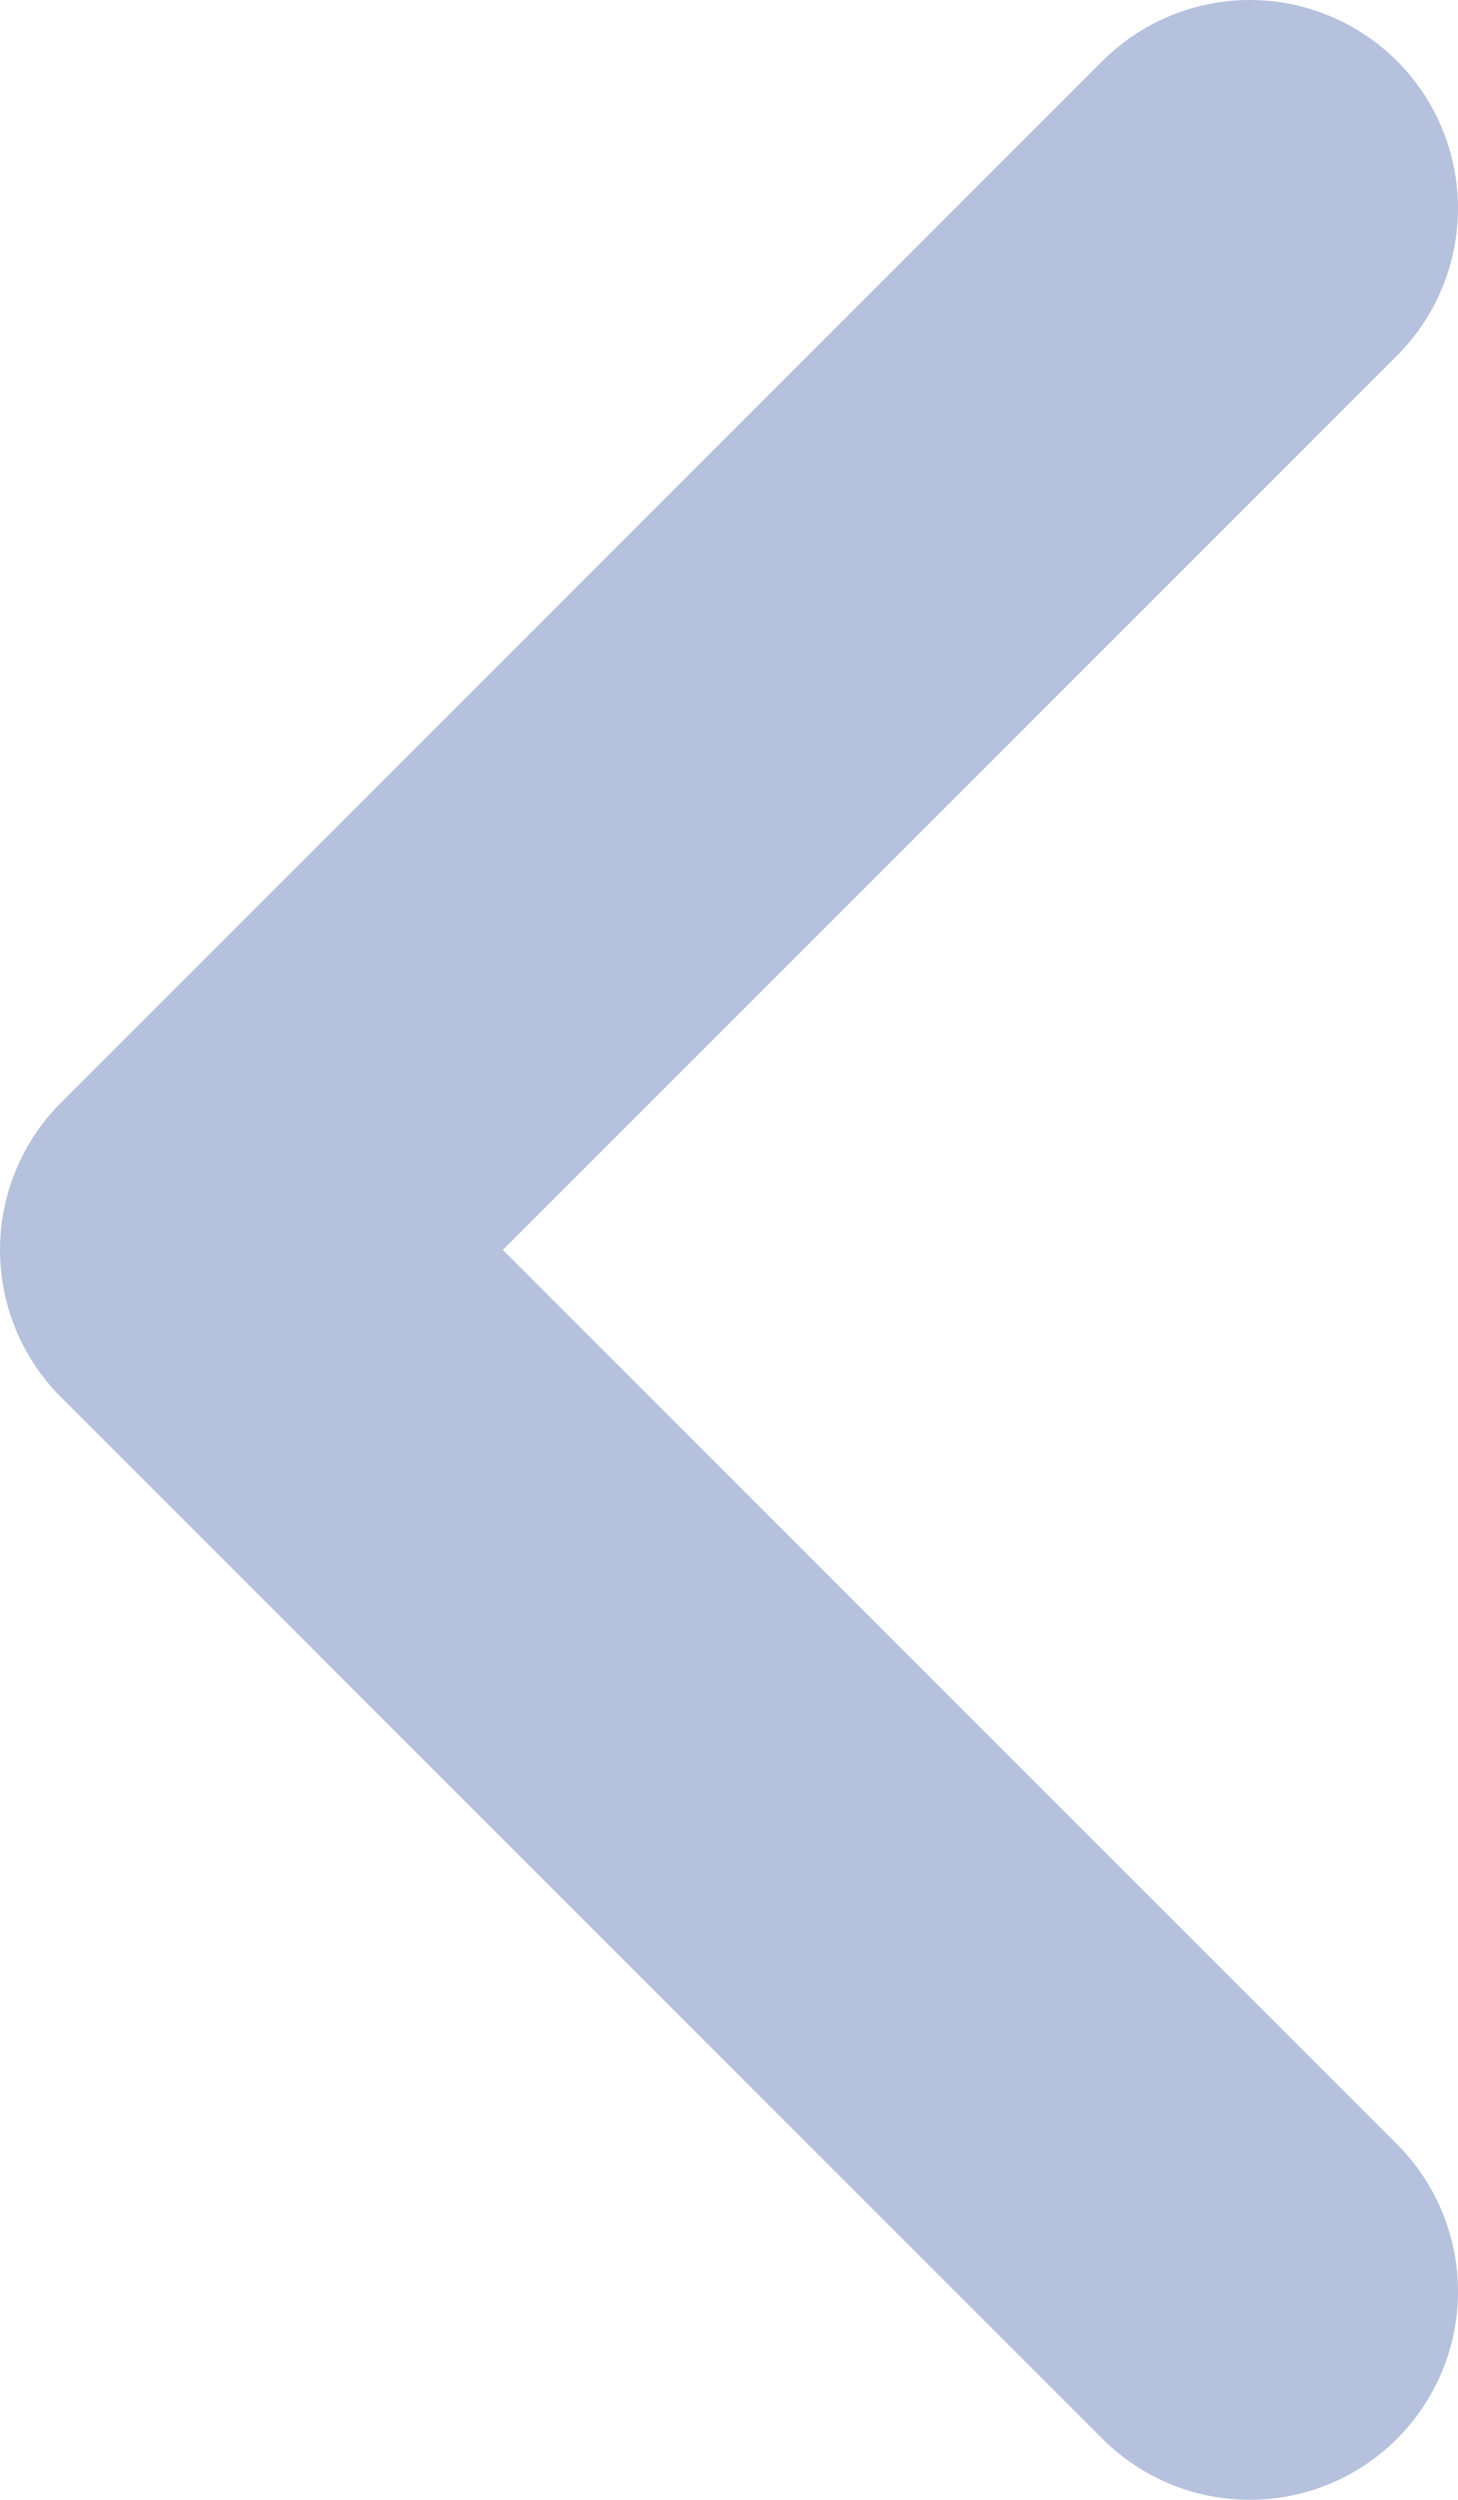
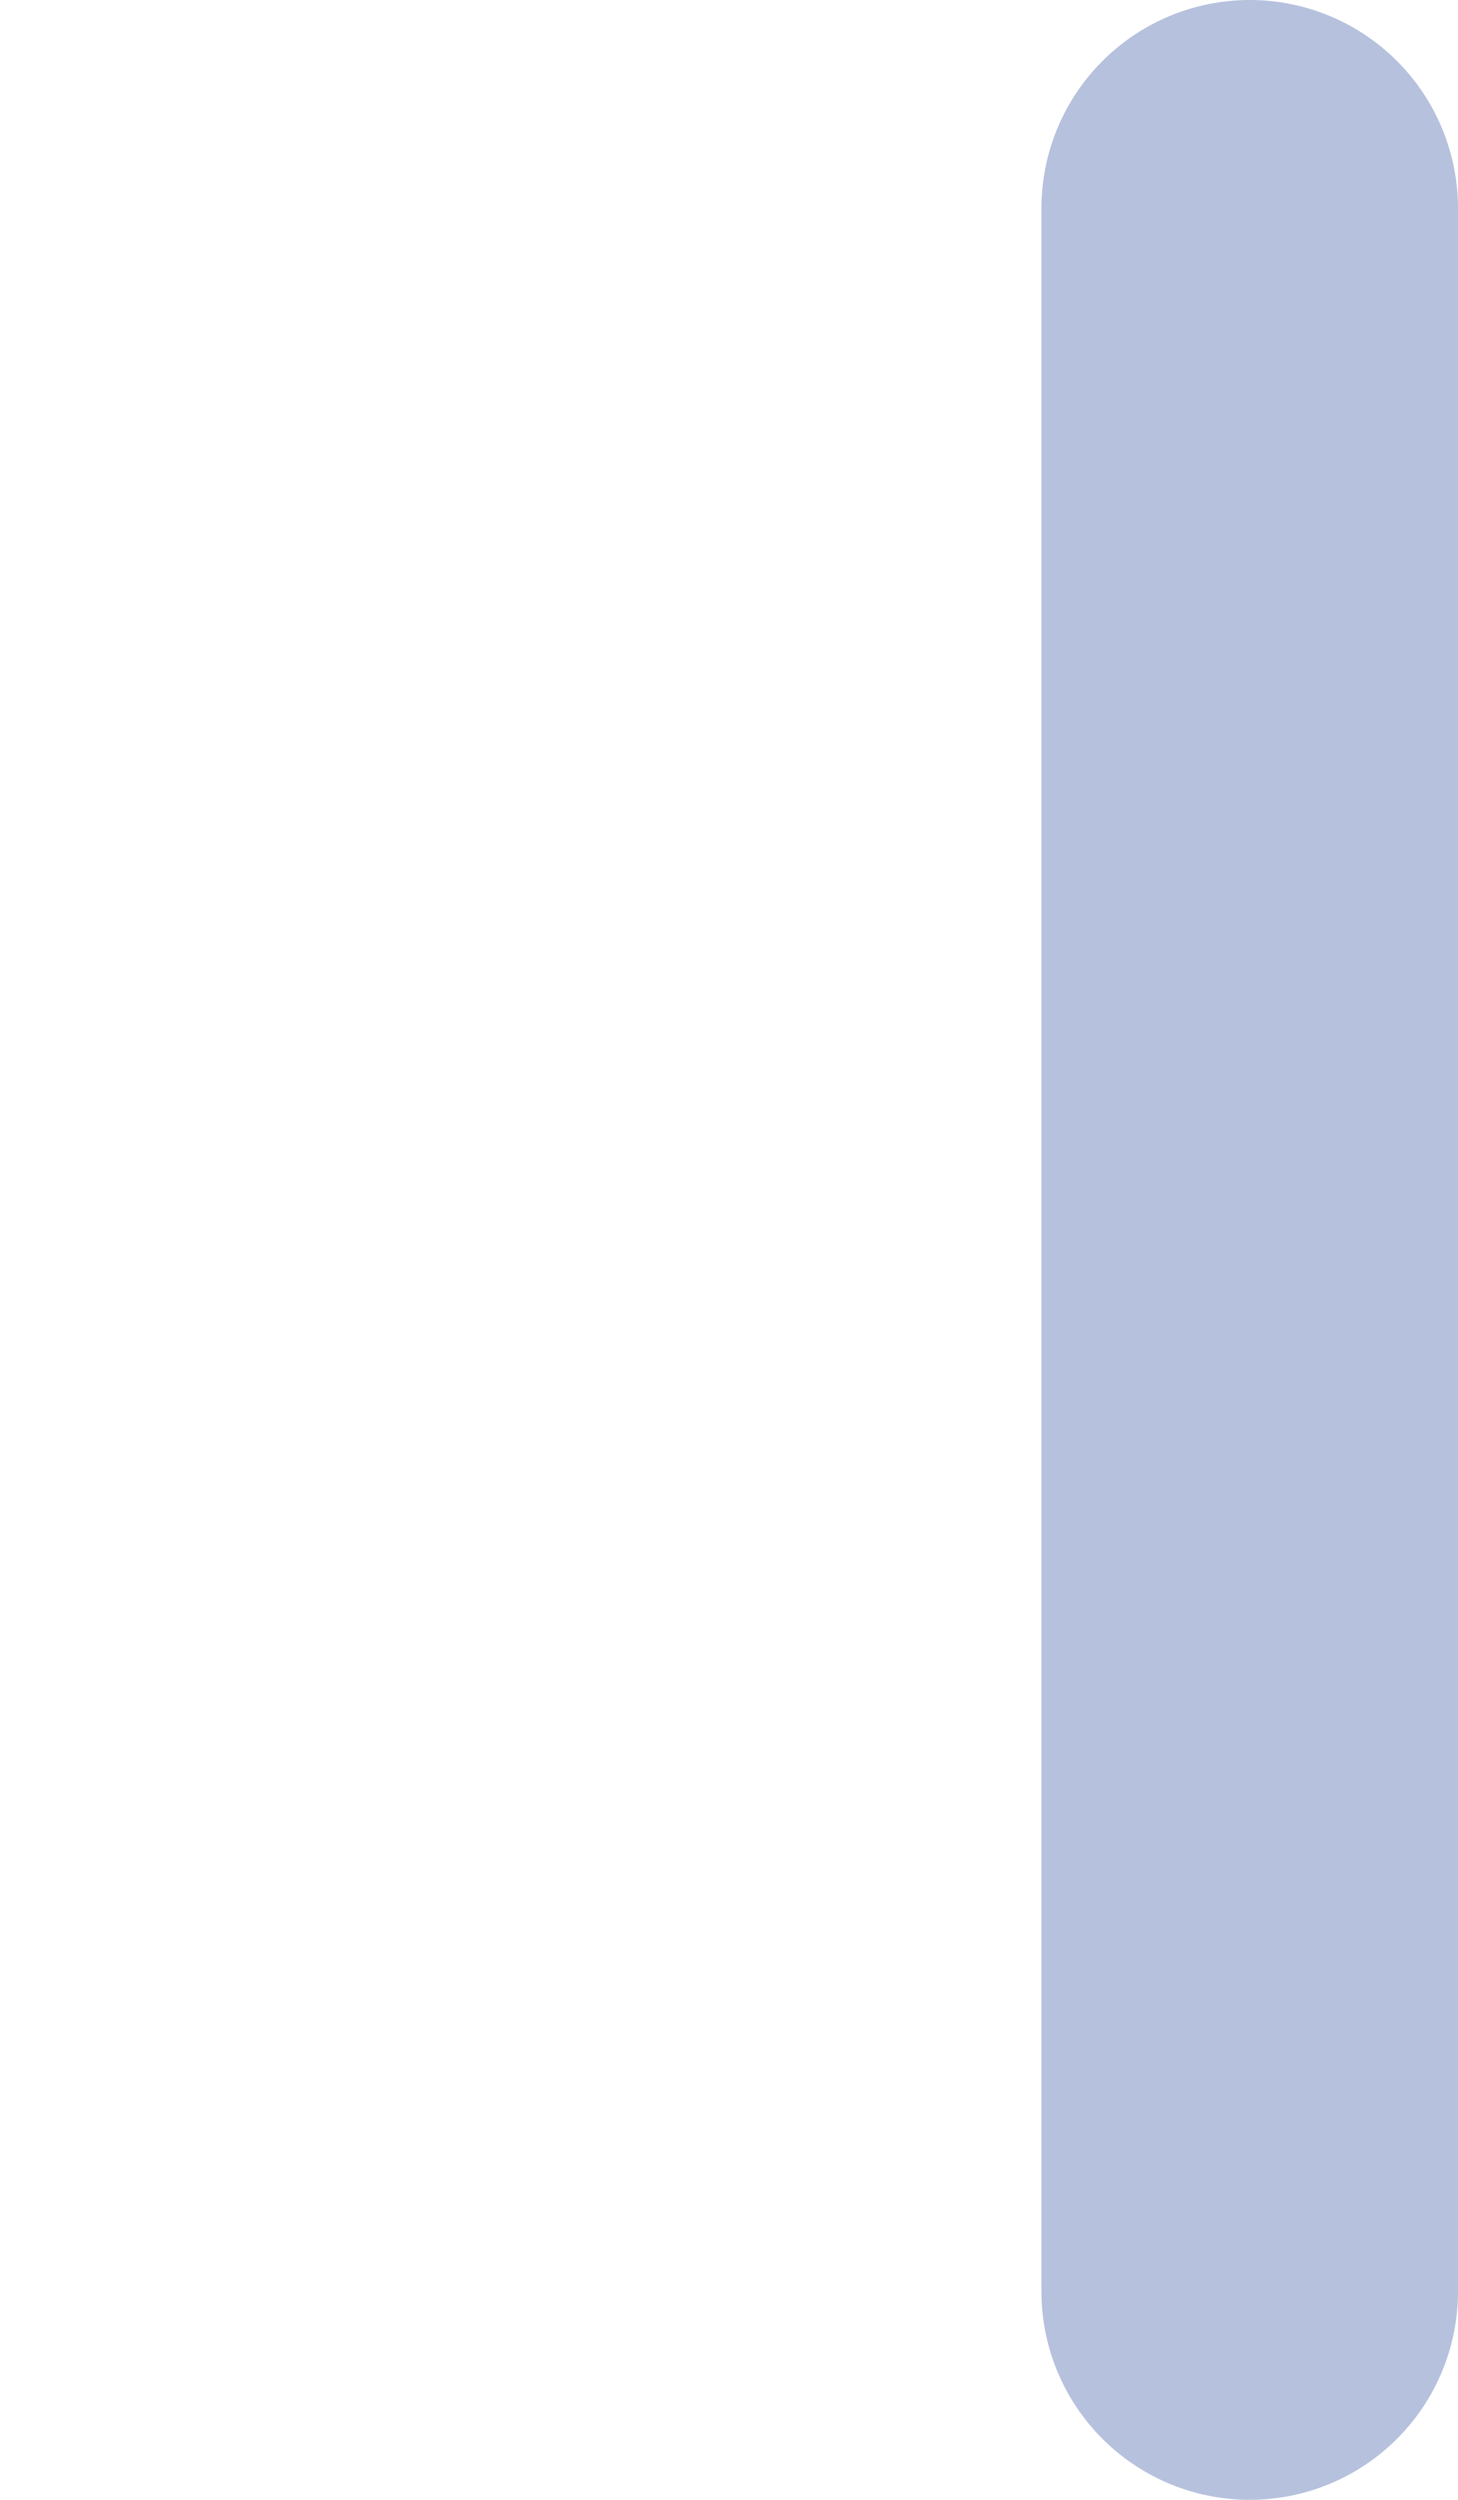
<svg xmlns="http://www.w3.org/2000/svg" width="7" height="12" viewBox="0 0 7 12" fill="none">
-   <path d="M6 1L1 6L6 11" stroke="#B6C1DD" stroke-width="2" stroke-linecap="round" stroke-linejoin="round" />
+   <path d="M6 1L6 11" stroke="#B6C1DD" stroke-width="2" stroke-linecap="round" stroke-linejoin="round" />
</svg>